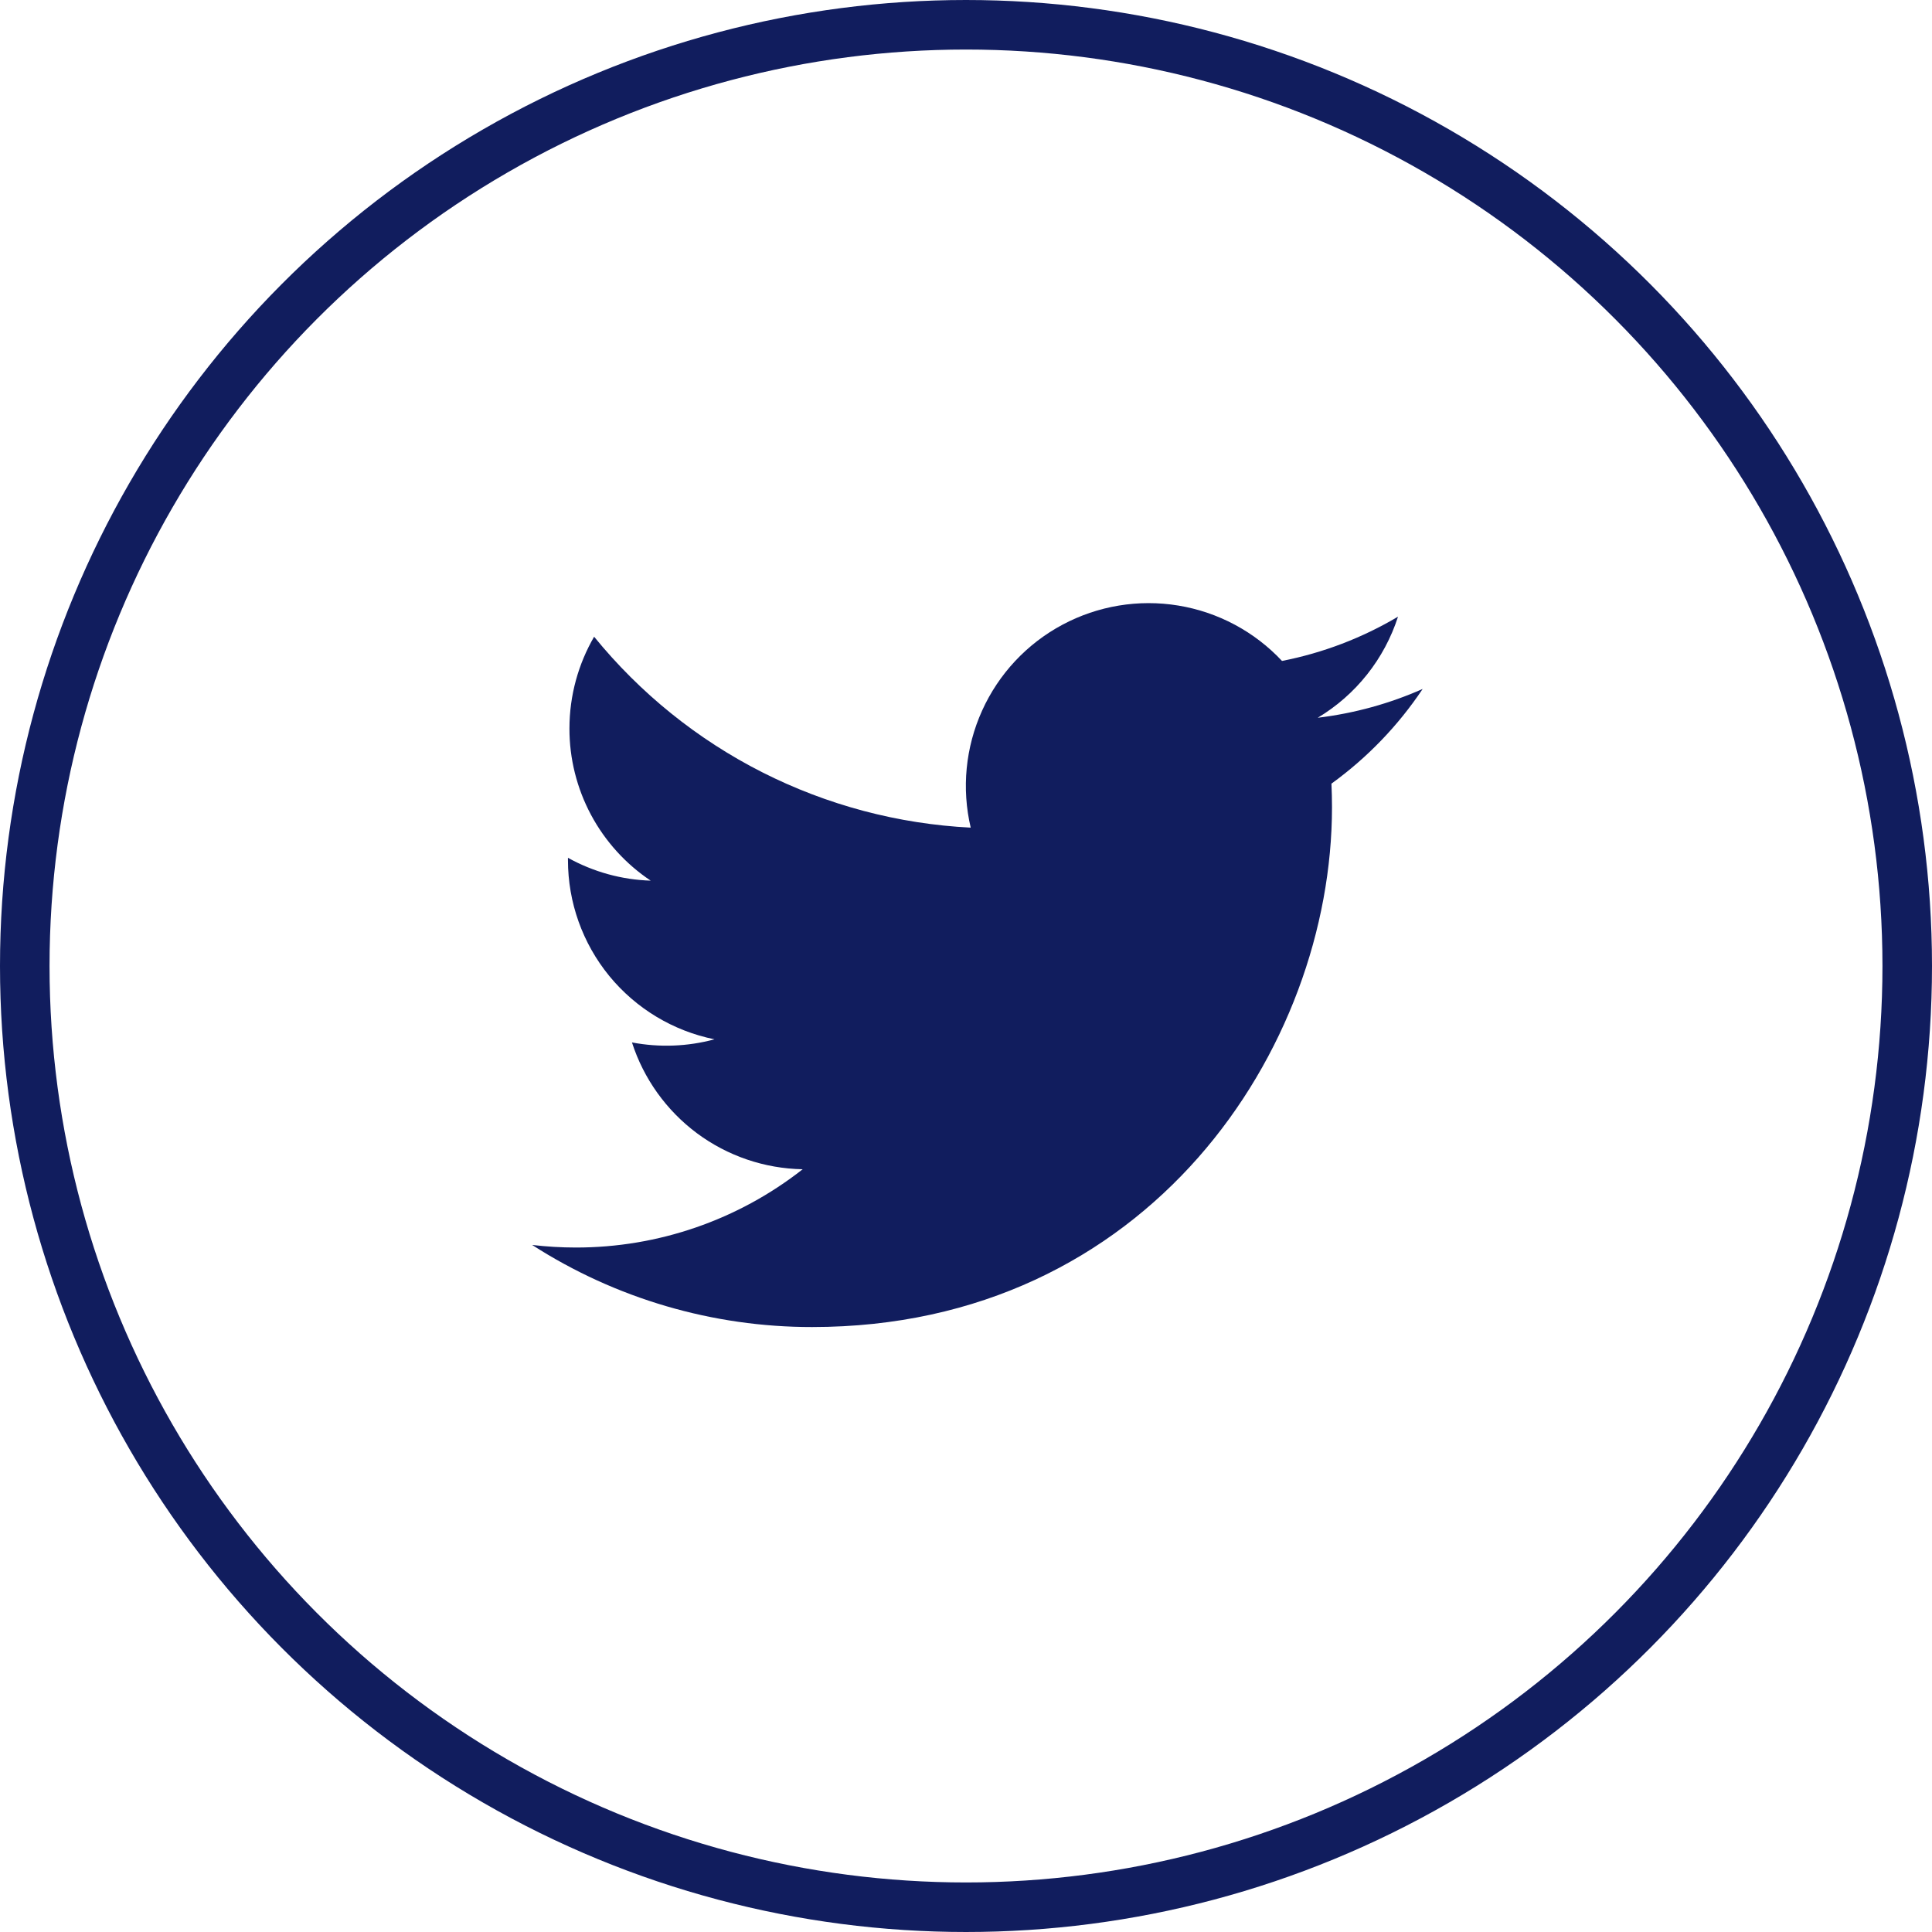
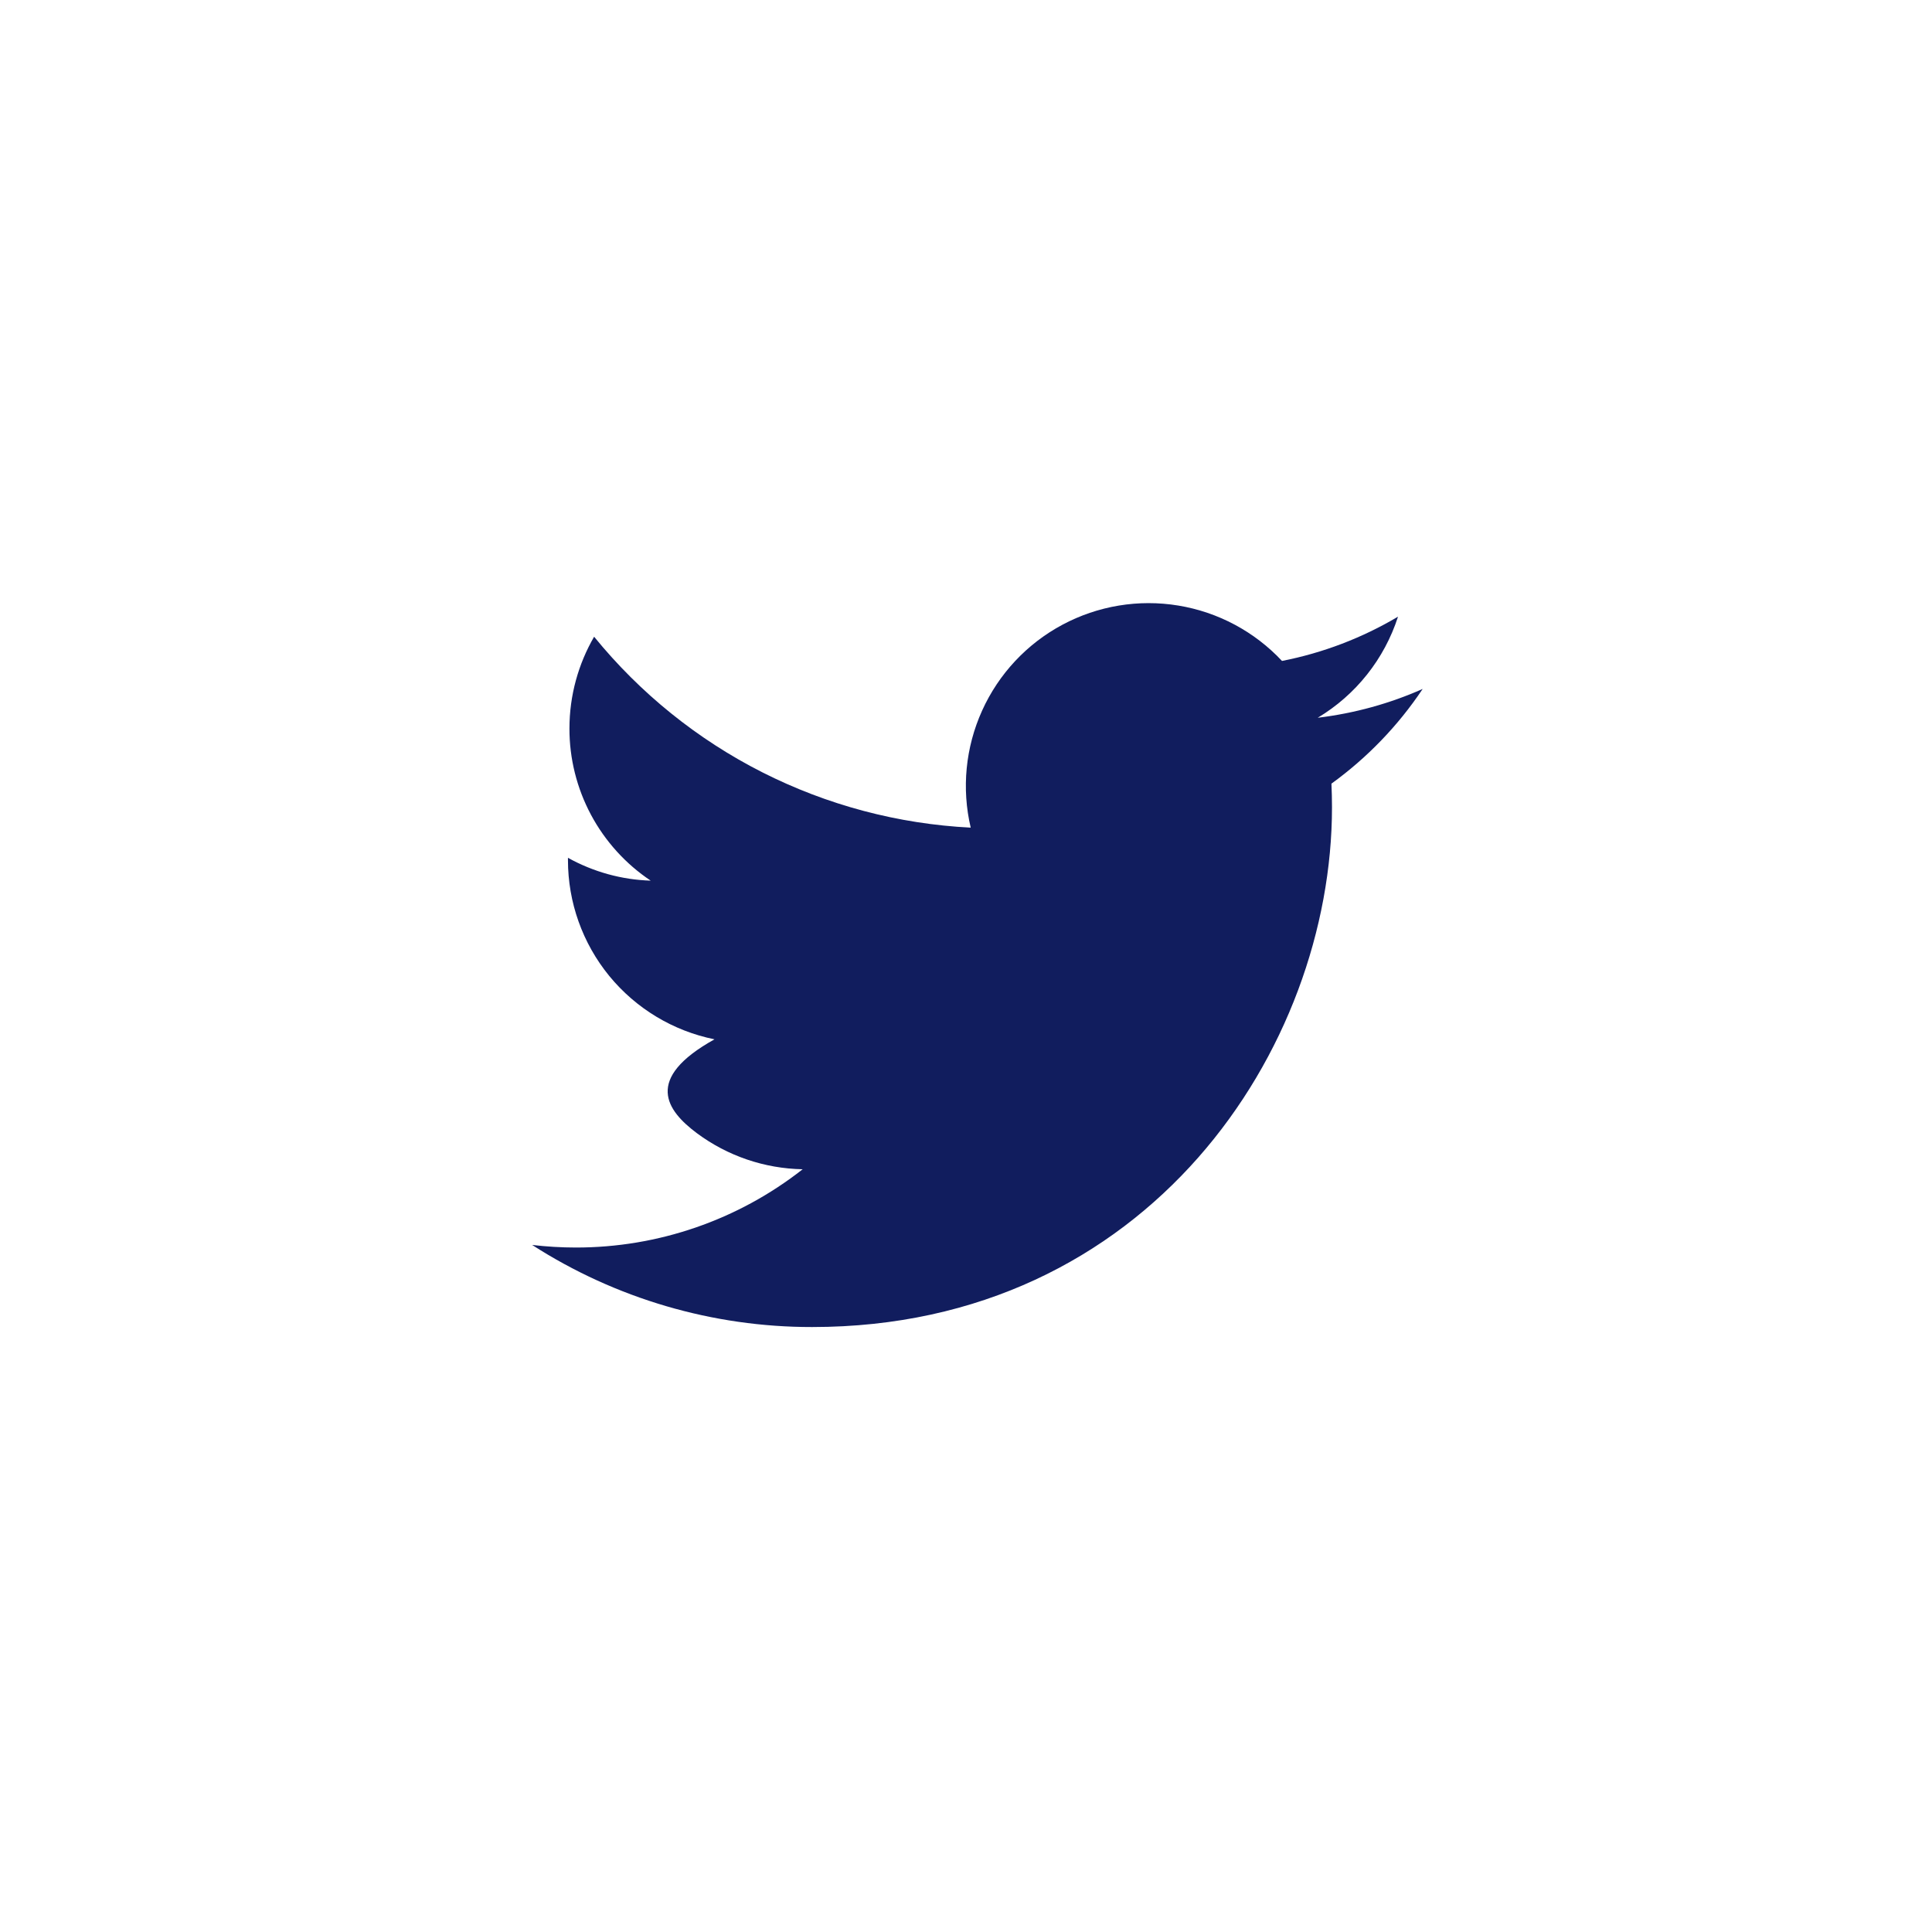
<svg xmlns="http://www.w3.org/2000/svg" width="39" height="39" viewBox="0 0 39 39" fill="none">
-   <path d="M28.717 13.908C28.056 14.201 27.346 14.399 26.6 14.489C27.37 14.028 27.946 13.302 28.221 12.448C27.497 12.878 26.705 13.18 25.879 13.342C25.324 12.749 24.588 12.356 23.786 12.224C22.985 12.092 22.162 12.228 21.445 12.612C20.729 12.995 20.159 13.605 19.825 14.345C19.49 15.086 19.409 15.916 19.595 16.707C18.129 16.633 16.694 16.252 15.384 15.588C14.075 14.924 12.92 13.992 11.993 12.853C11.677 13.399 11.495 14.033 11.495 14.707C11.494 15.314 11.644 15.912 11.93 16.448C12.216 16.983 12.63 17.44 13.135 17.777C12.549 17.759 11.977 17.6 11.465 17.316V17.363C11.465 18.215 11.759 19.04 12.298 19.7C12.838 20.359 13.588 20.811 14.423 20.98C13.88 21.127 13.31 21.148 12.757 21.043C12.993 21.776 13.452 22.416 14.069 22.876C14.687 23.335 15.433 23.589 16.203 23.603C14.896 24.629 13.283 25.185 11.622 25.183C11.328 25.183 11.034 25.165 10.742 25.131C12.428 26.215 14.39 26.79 16.394 26.788C23.179 26.788 26.888 21.169 26.888 16.295C26.888 16.137 26.884 15.977 26.877 15.819C27.598 15.297 28.221 14.651 28.716 13.911L28.717 13.908Z" fill="#111D5E" />
-   <circle cx="19.5" cy="19.5" r="19" stroke="#111D5E" />
+   <path d="M28.717 13.908C28.056 14.201 27.346 14.399 26.6 14.489C27.37 14.028 27.946 13.302 28.221 12.448C27.497 12.878 26.705 13.18 25.879 13.342C25.324 12.749 24.588 12.356 23.786 12.224C22.985 12.092 22.162 12.228 21.445 12.612C20.729 12.995 20.159 13.605 19.825 14.345C19.49 15.086 19.409 15.916 19.595 16.707C18.129 16.633 16.694 16.252 15.384 15.588C14.075 14.924 12.92 13.992 11.993 12.853C11.677 13.399 11.495 14.033 11.495 14.707C11.494 15.314 11.644 15.912 11.93 16.448C12.216 16.983 12.63 17.44 13.135 17.777C12.549 17.759 11.977 17.6 11.465 17.316V17.363C11.465 18.215 11.759 19.04 12.298 19.7C12.838 20.359 13.588 20.811 14.423 20.98C12.993 21.776 13.452 22.416 14.069 22.876C14.687 23.335 15.433 23.589 16.203 23.603C14.896 24.629 13.283 25.185 11.622 25.183C11.328 25.183 11.034 25.165 10.742 25.131C12.428 26.215 14.39 26.79 16.394 26.788C23.179 26.788 26.888 21.169 26.888 16.295C26.888 16.137 26.884 15.977 26.877 15.819C27.598 15.297 28.221 14.651 28.716 13.911L28.717 13.908Z" fill="#111D5E" />
</svg>